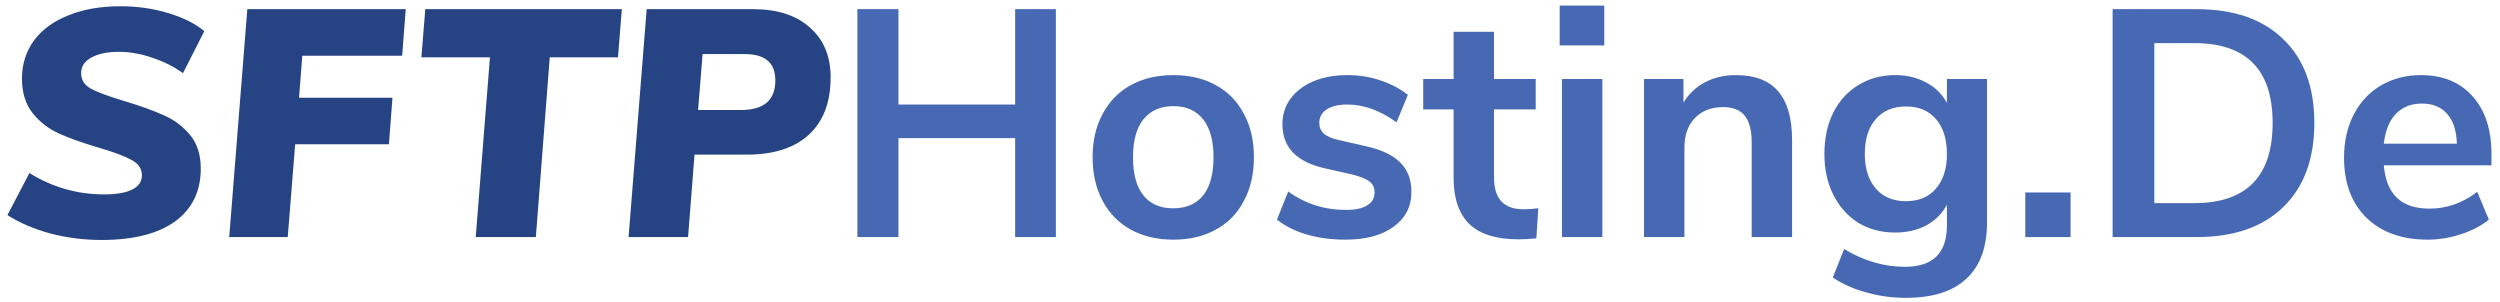
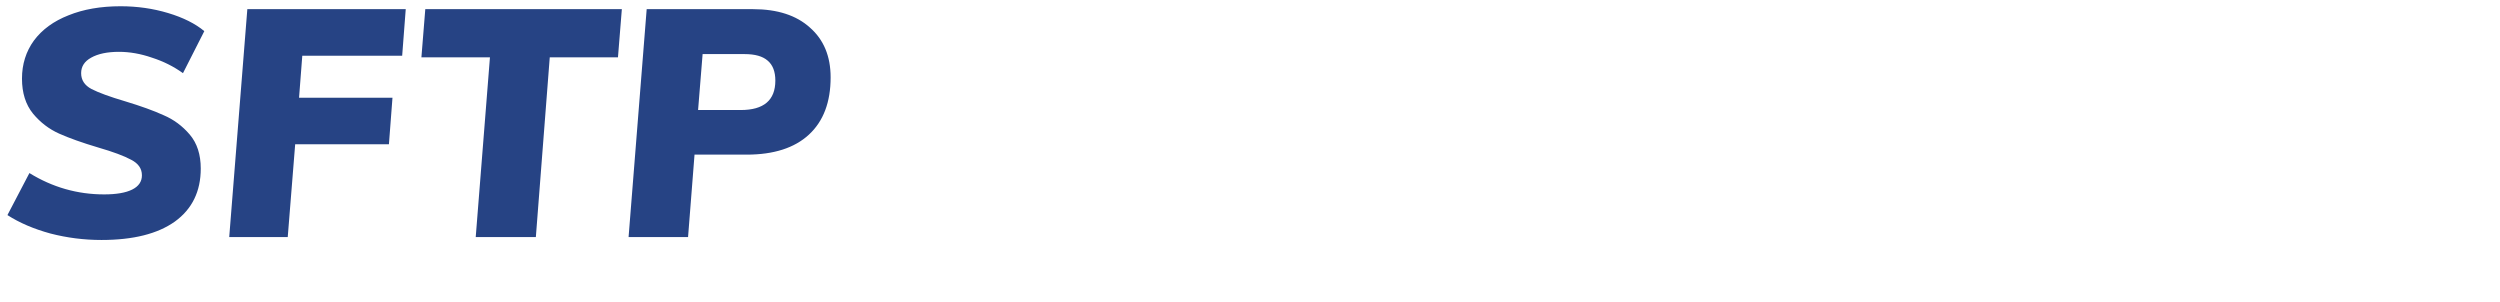
<svg xmlns="http://www.w3.org/2000/svg" width="232" height="28" viewBox="0 0 232 28" fill="none">
  <path d="M9.42 22.27C7.8 22.27 6.22 22.07 4.68 21.67C3.14 21.25 1.81 20.68 0.69 19.96L2.73 16.06C4.87 17.38 7.18 18.04 9.66 18.04C10.8 18.04 11.67 17.89 12.27 17.59C12.87 17.29 13.17 16.85 13.17 16.27C13.17 15.65 12.84 15.17 12.18 14.83C11.52 14.47 10.5 14.09 9.12 13.69C7.64 13.25 6.43 12.82 5.49 12.4C4.55 11.98 3.74 11.36 3.06 10.54C2.38 9.7 2.04 8.62 2.04 7.3C2.04 5.96 2.41 4.78 3.15 3.76C3.91 2.74 4.98 1.96 6.36 1.42C7.74 0.86 9.35 0.58 11.19 0.58C12.73 0.58 14.2 0.79 15.6 1.21C17 1.63 18.12 2.19 18.96 2.89L16.98 6.79C16.12 6.17 15.16 5.69 14.1 5.35C13.06 4.99 12.04 4.81 11.04 4.81C9.96 4.81 9.1 4.99 8.46 5.35C7.84 5.69 7.53 6.17 7.53 6.79C7.53 7.43 7.85 7.92 8.49 8.26C9.15 8.6 10.19 8.98 11.61 9.4C13.07 9.84 14.26 10.27 15.18 10.69C16.12 11.09 16.93 11.69 17.61 12.49C18.29 13.29 18.63 14.34 18.63 15.64C18.63 17.76 17.83 19.4 16.23 20.56C14.63 21.7 12.36 22.27 9.42 22.27ZM37.322 5.17H28.052L27.752 9.07H36.422L36.092 13.39H27.392L26.702 22H21.272L22.952 0.85H37.652L37.322 5.17ZM44.147 22L45.467 5.32H39.107L39.467 0.85H57.707L57.347 5.32H51.017L49.727 22H44.147ZM69.882 0.85C72.142 0.85 73.902 1.42 75.162 2.56C76.442 3.68 77.082 5.22 77.082 7.18C77.082 9.48 76.412 11.25 75.072 12.49C73.732 13.73 71.802 14.35 69.282 14.35H64.452L63.852 22H58.332L60.012 0.85H69.882ZM68.742 10.21C70.882 10.21 71.952 9.3 71.952 7.48C71.952 6.64 71.712 6.02 71.232 5.62C70.772 5.22 70.062 5.02 69.102 5.02H65.202L64.782 10.21H68.742Z" fill="#264384" />
-   <path d="M94.205 0.85H97.985V22H94.205V12.82H83.375V22H79.565V0.85H83.375V9.7H94.205V0.85ZM108.894 22.24C107.394 22.24 106.074 21.93 104.934 21.31C103.814 20.69 102.944 19.8 102.324 18.64C101.704 17.48 101.394 16.13 101.394 14.59C101.394 13.05 101.704 11.71 102.324 10.57C102.944 9.41 103.814 8.52 104.934 7.9C106.074 7.28 107.394 6.97 108.894 6.97C110.394 6.97 111.704 7.28 112.824 7.9C113.964 8.52 114.834 9.41 115.434 10.57C116.054 11.71 116.364 13.05 116.364 14.59C116.364 16.13 116.054 17.48 115.434 18.64C114.834 19.8 113.964 20.69 112.824 21.31C111.704 21.93 110.394 22.24 108.894 22.24ZM108.864 19.33C110.084 19.33 111.014 18.93 111.654 18.13C112.294 17.33 112.614 16.15 112.614 14.59C112.614 13.05 112.294 11.88 111.654 11.08C111.014 10.26 110.094 9.85 108.894 9.85C107.694 9.85 106.764 10.26 106.104 11.08C105.464 11.88 105.144 13.05 105.144 14.59C105.144 16.15 105.464 17.33 106.104 18.13C106.744 18.93 107.664 19.33 108.864 19.33ZM124.86 22.24C123.56 22.24 122.36 22.08 121.26 21.76C120.18 21.44 119.26 20.98 118.5 20.38L119.55 17.77C121.11 18.91 122.9 19.48 124.92 19.48C125.78 19.48 126.43 19.34 126.87 19.06C127.33 18.78 127.56 18.38 127.56 17.86C127.56 17.42 127.4 17.08 127.08 16.84C126.78 16.6 126.23 16.38 125.43 16.18L123.03 15.64C121.67 15.34 120.66 14.85 120 14.17C119.34 13.49 119.01 12.61 119.01 11.53C119.01 10.63 119.26 9.84 119.76 9.16C120.28 8.46 120.99 7.92 121.89 7.54C122.81 7.16 123.87 6.97 125.07 6.97C126.11 6.97 127.11 7.13 128.07 7.45C129.05 7.77 129.91 8.22 130.65 8.8L129.6 11.35C128.08 10.25 126.56 9.7 125.04 9.7C124.22 9.7 123.58 9.85 123.12 10.15C122.66 10.45 122.43 10.87 122.43 11.41C122.43 11.81 122.57 12.14 122.85 12.4C123.15 12.66 123.62 12.86 124.26 13L126.75 13.57C128.21 13.89 129.28 14.4 129.96 15.1C130.64 15.78 130.98 16.68 130.98 17.8C130.98 19.16 130.43 20.24 129.33 21.04C128.23 21.84 126.74 22.24 124.86 22.24ZM141.374 19.42C141.814 19.42 142.274 19.39 142.754 19.33L142.574 22.12C141.974 22.18 141.424 22.21 140.924 22.21C138.864 22.21 137.344 21.74 136.364 20.8C135.384 19.84 134.894 18.42 134.894 16.54V10.15H132.074V7.33H134.894V2.95H138.644V7.33H142.514V10.15H138.644V16.48C138.644 18.44 139.554 19.42 141.374 19.42ZM144.948 22V7.33H148.698V22H144.948ZM144.738 0.52H148.878V4.21H144.738V0.52ZM161.085 6.97C162.845 6.97 164.155 7.47 165.015 8.47C165.875 9.47 166.305 10.98 166.305 13V22H162.555V13.21C162.555 12.07 162.335 11.24 161.895 10.72C161.475 10.2 160.805 9.94 159.885 9.94C158.805 9.94 157.935 10.28 157.275 10.96C156.635 11.64 156.315 12.55 156.315 13.69V22H152.565V7.33H156.225V9.52C156.725 8.7 157.395 8.07 158.235 7.63C159.075 7.19 160.025 6.97 161.085 6.97ZM184.394 7.33V20.65C184.394 22.95 183.754 24.69 182.474 25.87C181.214 27.05 179.344 27.64 176.864 27.64C175.584 27.64 174.354 27.47 173.174 27.13C171.994 26.81 170.964 26.35 170.084 25.75L171.134 23.11C172.954 24.21 174.834 24.76 176.774 24.76C179.374 24.76 180.674 23.48 180.674 20.92V19C180.234 19.82 179.594 20.46 178.754 20.92C177.914 21.36 176.954 21.58 175.874 21.58C174.594 21.58 173.454 21.28 172.454 20.68C171.474 20.06 170.704 19.2 170.144 18.1C169.584 17 169.304 15.73 169.304 14.29C169.304 12.85 169.574 11.58 170.114 10.48C170.674 9.36 171.454 8.5 172.454 7.9C173.454 7.28 174.594 6.97 175.874 6.97C176.954 6.97 177.914 7.2 178.754 7.66C179.594 8.1 180.234 8.73 180.674 9.55V7.33H184.394ZM176.864 18.67C178.064 18.67 178.994 18.28 179.654 17.5C180.334 16.72 180.674 15.65 180.674 14.29C180.674 12.91 180.334 11.83 179.654 11.05C178.994 10.27 178.064 9.88 176.864 9.88C175.684 9.88 174.754 10.27 174.074 11.05C173.394 11.83 173.054 12.91 173.054 14.29C173.054 15.63 173.394 16.7 174.074 17.5C174.754 18.28 175.684 18.67 176.864 18.67ZM187.948 17.86H192.148V22H187.948V17.86ZM196.05 0.85H203.85C207.31 0.85 209.99 1.78 211.89 3.64C213.81 5.48 214.77 8.07 214.77 11.41C214.77 14.75 213.81 17.35 211.89 19.21C209.99 21.07 207.31 22 203.85 22H196.05V0.85ZM203.61 18.85C208.47 18.85 210.9 16.37 210.9 11.41C210.9 6.47 208.47 4 203.61 4H199.92V18.85H203.61ZM231.207 15.34H221.217C221.337 16.7 221.747 17.71 222.447 18.37C223.147 19.03 224.147 19.36 225.447 19.36C227.067 19.36 228.547 18.84 229.887 17.8L230.967 20.38C230.287 20.94 229.427 21.39 228.387 21.73C227.367 22.07 226.337 22.24 225.297 22.24C222.897 22.24 220.997 21.56 219.597 20.2C218.217 18.84 217.527 16.98 217.527 14.62C217.527 13.12 217.827 11.79 218.427 10.63C219.027 9.47 219.867 8.57 220.947 7.93C222.047 7.29 223.287 6.97 224.667 6.97C226.687 6.97 228.277 7.62 229.437 8.92C230.617 10.22 231.207 12.01 231.207 14.29V15.34ZM224.757 9.61C223.757 9.61 222.947 9.93 222.327 10.57C221.727 11.21 221.357 12.13 221.217 13.33H227.997C227.957 12.11 227.657 11.19 227.097 10.57C226.537 9.93 225.757 9.61 224.757 9.61Z" fill="#4769B4" />
</svg>